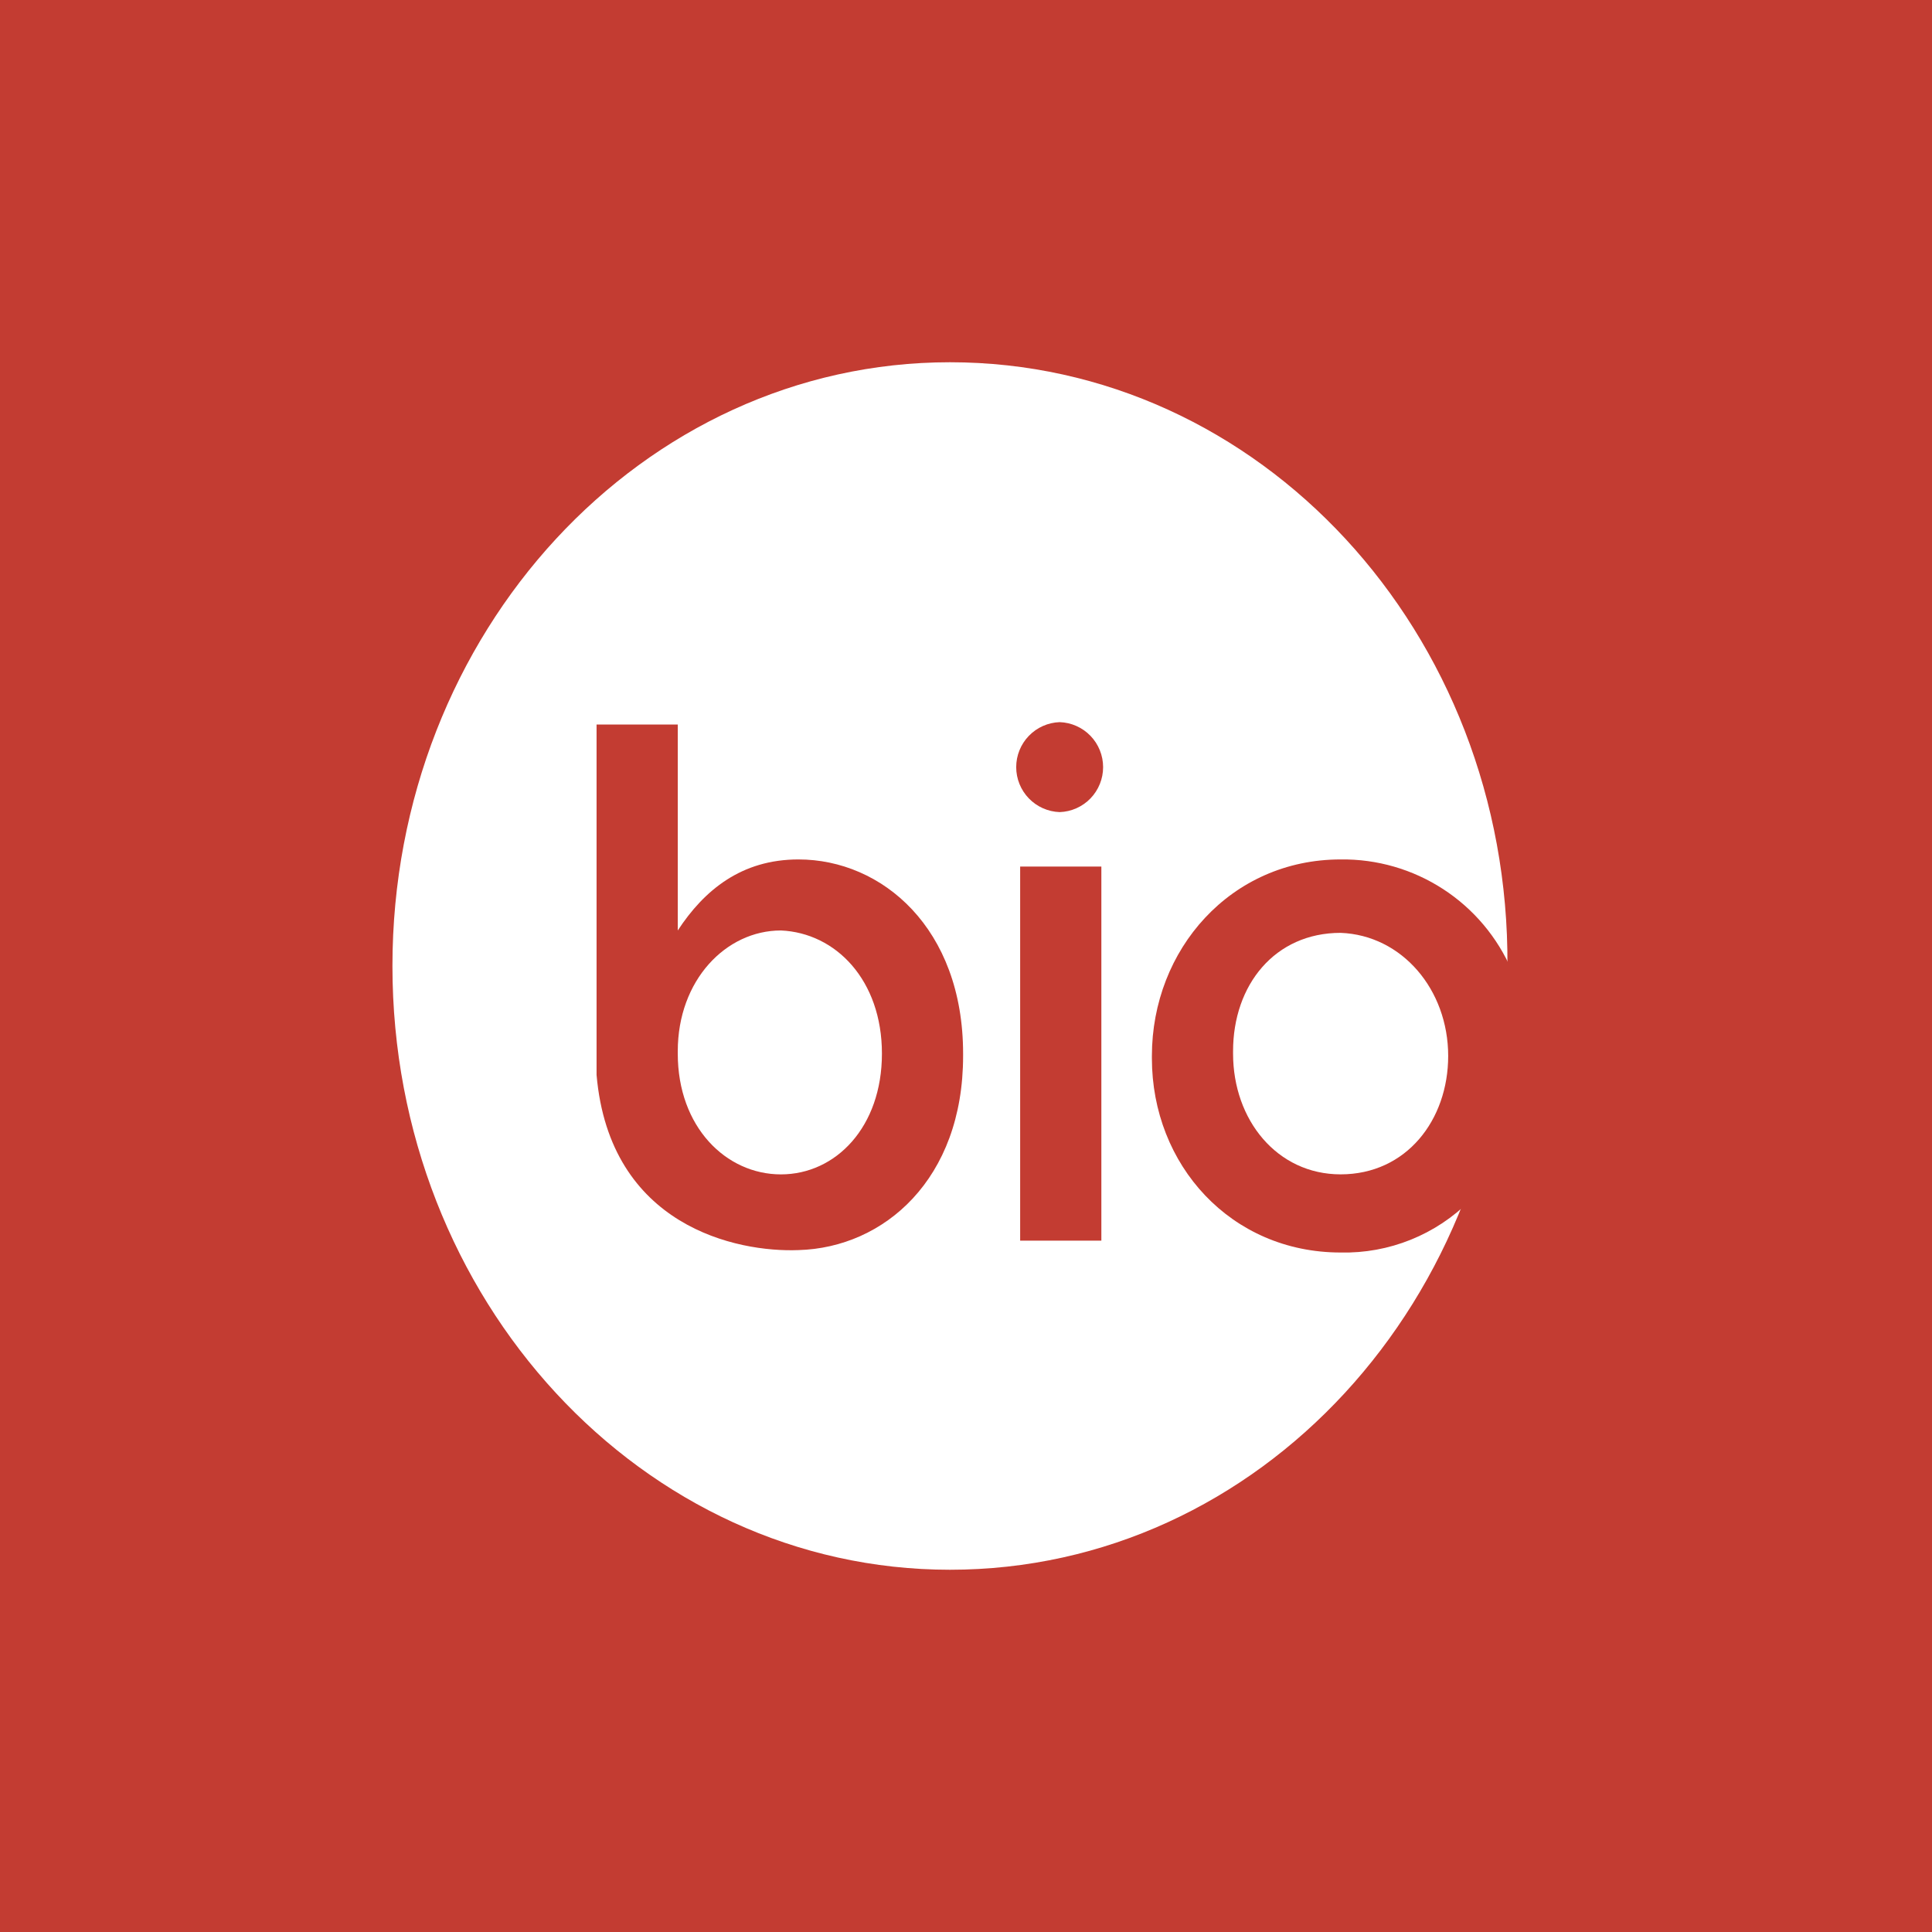
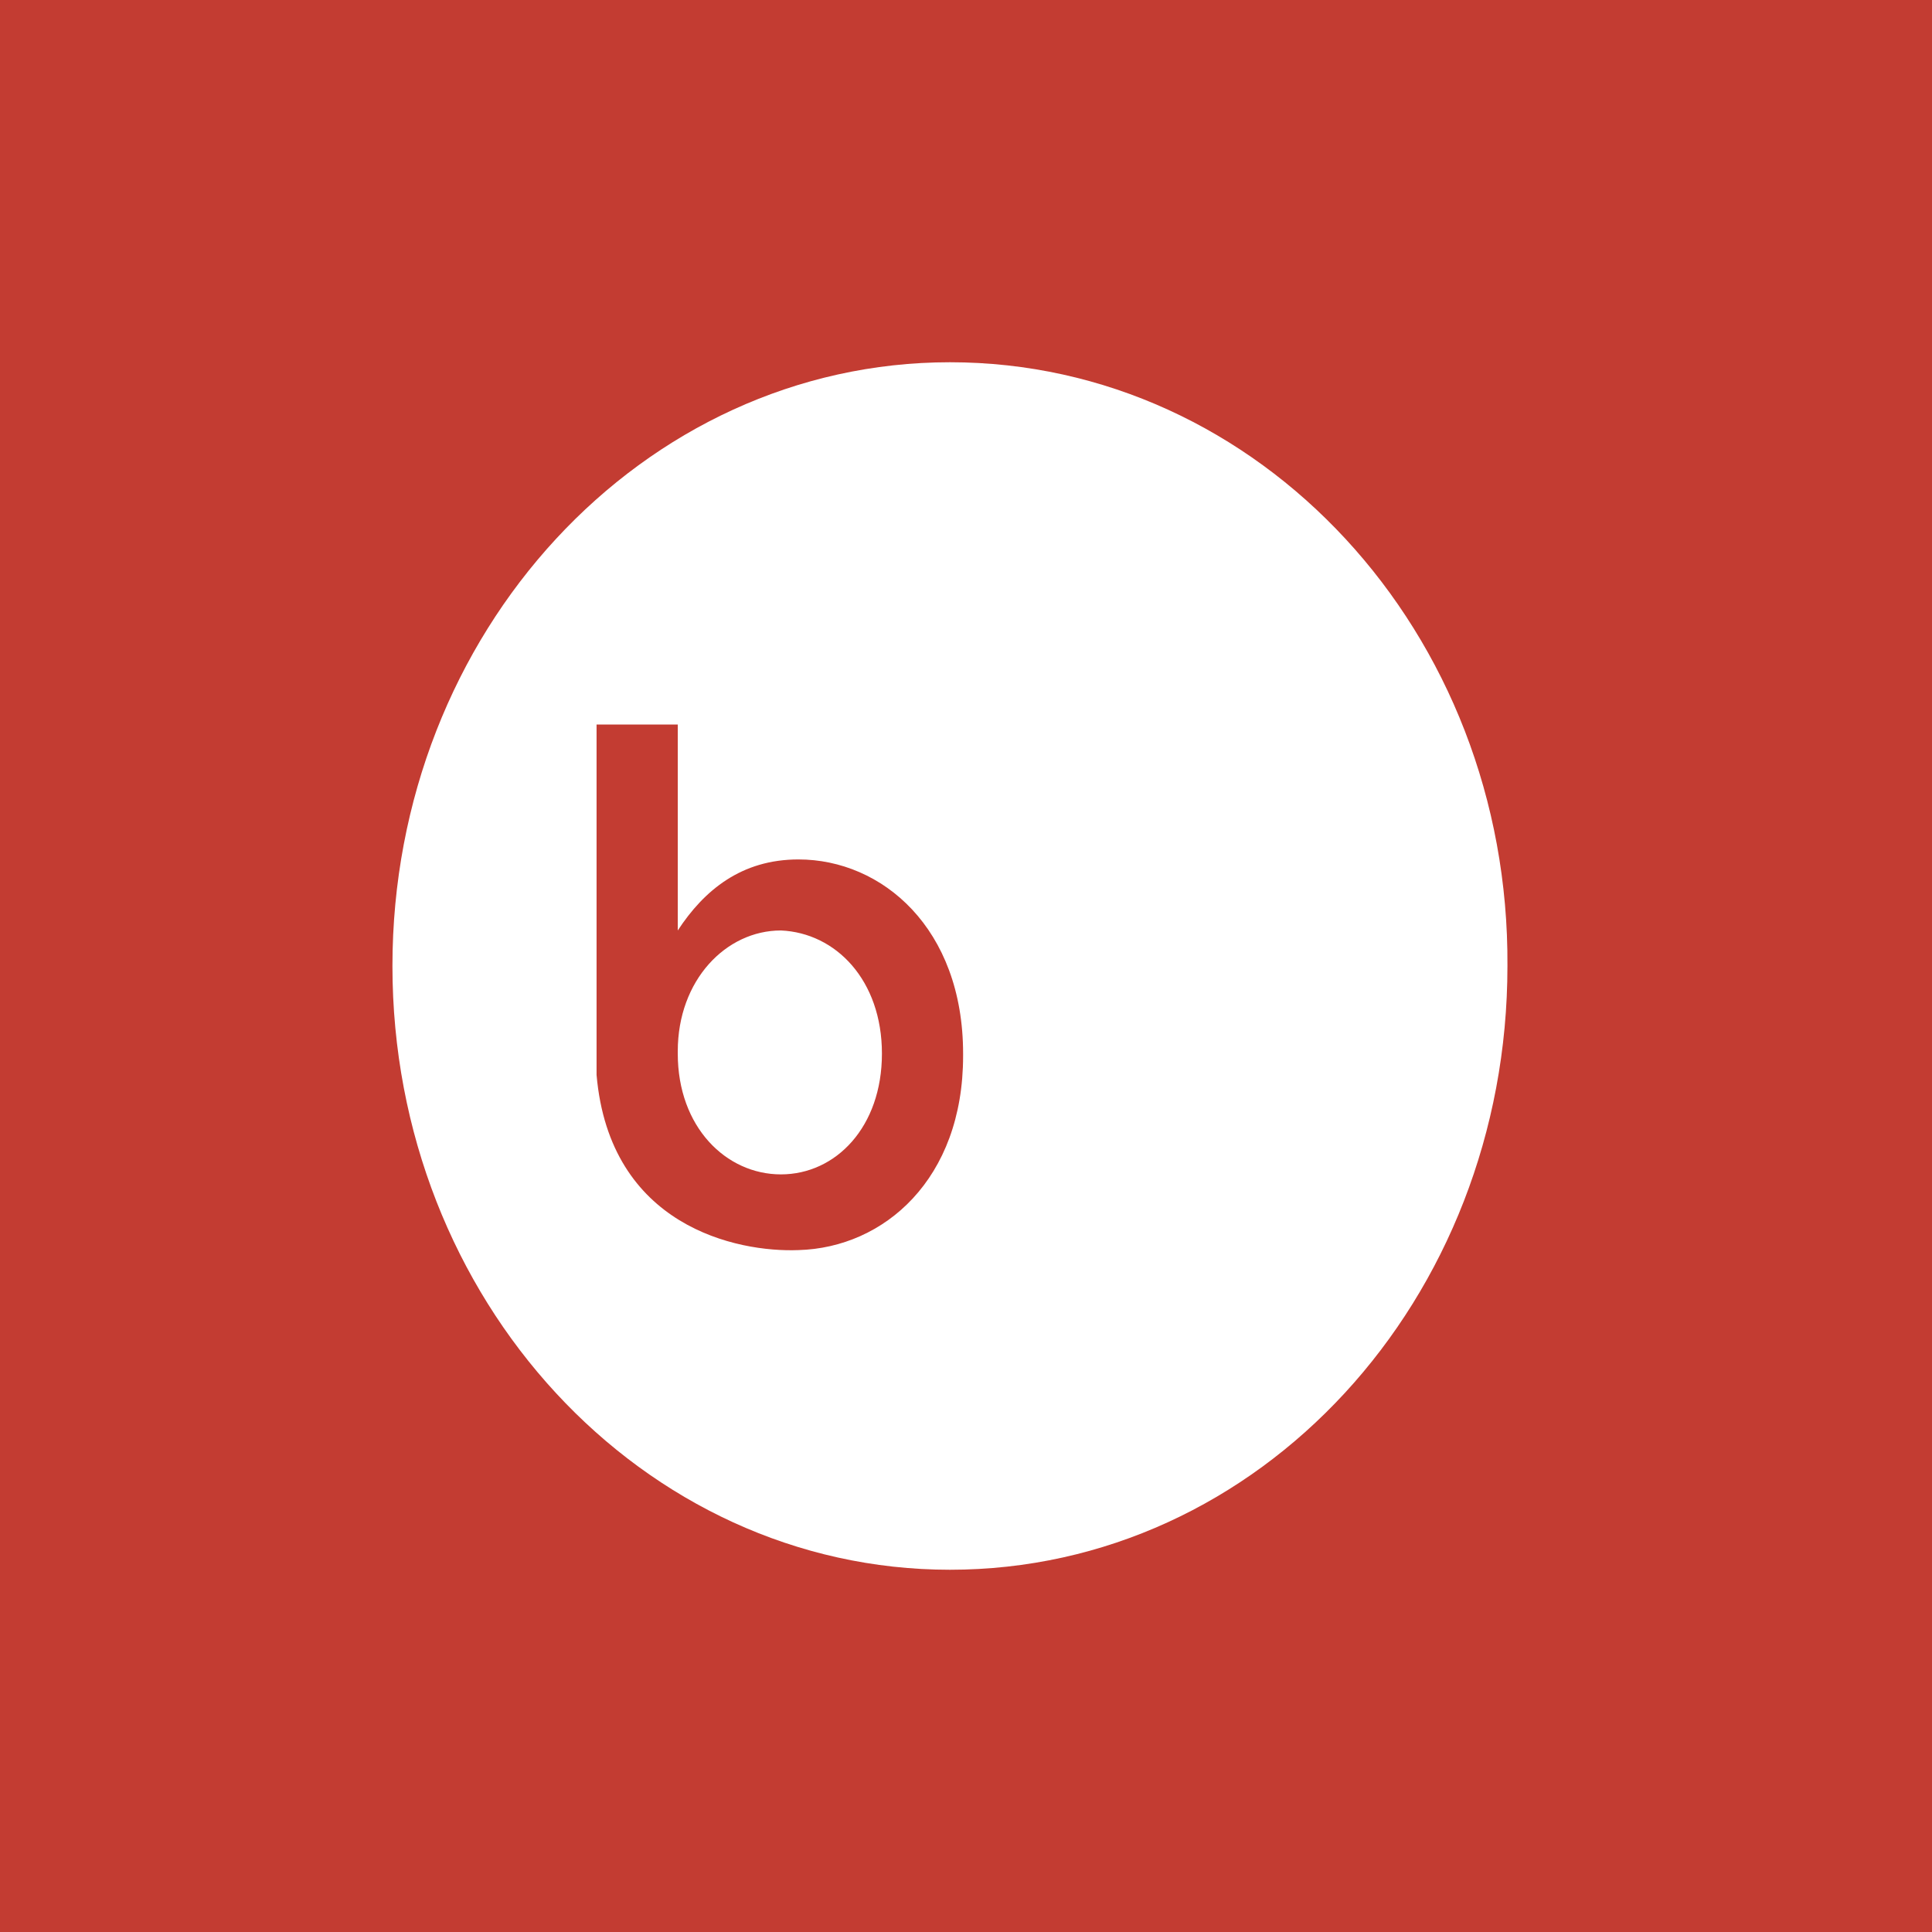
<svg xmlns="http://www.w3.org/2000/svg" width="64" height="64" viewBox="0 0 64 64" fill="none">
  <rect width="64" height="64" fill="#C33C32" />
  <path d="M31.468 12C21.289 12 13 20.942 13 32C13 43.059 21.289 52 31.468 52C41.72 52 49.936 43.059 49.936 32C50.009 20.942 41.72 12 31.468 12Z" fill="white" />
  <path d="M26.45 28.47C24.56 28.47 23.325 29.489 22.452 30.823V24H19.762V35.608C20.199 40.628 24.415 41.491 26.45 41.411C29.287 41.333 31.904 39.059 31.904 34.98V34.903C31.904 30.745 29.215 28.47 26.45 28.47ZM29.215 34.903C29.215 37.333 27.688 38.903 25.869 38.903C24.05 38.903 22.452 37.333 22.452 34.903V34.823C22.452 32.47 24.048 30.823 25.869 30.823C27.688 30.902 29.215 32.47 29.215 34.901V34.903Z" fill="#C33C32" />
-   <path d="M36.484 28.706H33.794V41.098H36.484V28.706Z" fill="#C33C32" />
-   <path d="M44.41 28.47C40.775 28.47 38.158 31.45 38.158 34.98V35.058C38.158 38.589 40.775 41.491 44.41 41.491C45.204 41.509 45.995 41.365 46.732 41.068C47.47 40.771 48.139 40.327 48.7 39.764C49.607 37.357 50.075 34.808 50.082 32.236V32.156C49.607 31.049 48.815 30.108 47.805 29.452C46.795 28.796 45.614 28.454 44.41 28.47ZM47.973 34.98C47.973 37.097 46.592 38.902 44.41 38.902C42.301 38.902 40.847 37.097 40.847 34.902V34.823C40.847 32.628 42.229 30.902 44.41 30.902C46.445 30.98 47.973 32.784 47.973 34.98Z" fill="#C33C32" />
-   <path d="M35.103 23.922C34.717 23.935 34.35 24.098 34.082 24.376C33.813 24.654 33.663 25.026 33.663 25.412C33.663 25.799 33.813 26.17 34.082 26.448C34.35 26.726 34.717 26.889 35.103 26.902C35.489 26.889 35.855 26.726 36.124 26.448C36.392 26.17 36.542 25.799 36.542 25.412C36.542 25.026 36.392 24.654 36.124 24.376C35.855 24.098 35.489 23.935 35.103 23.922Z" fill="#C33C32" />
</svg>